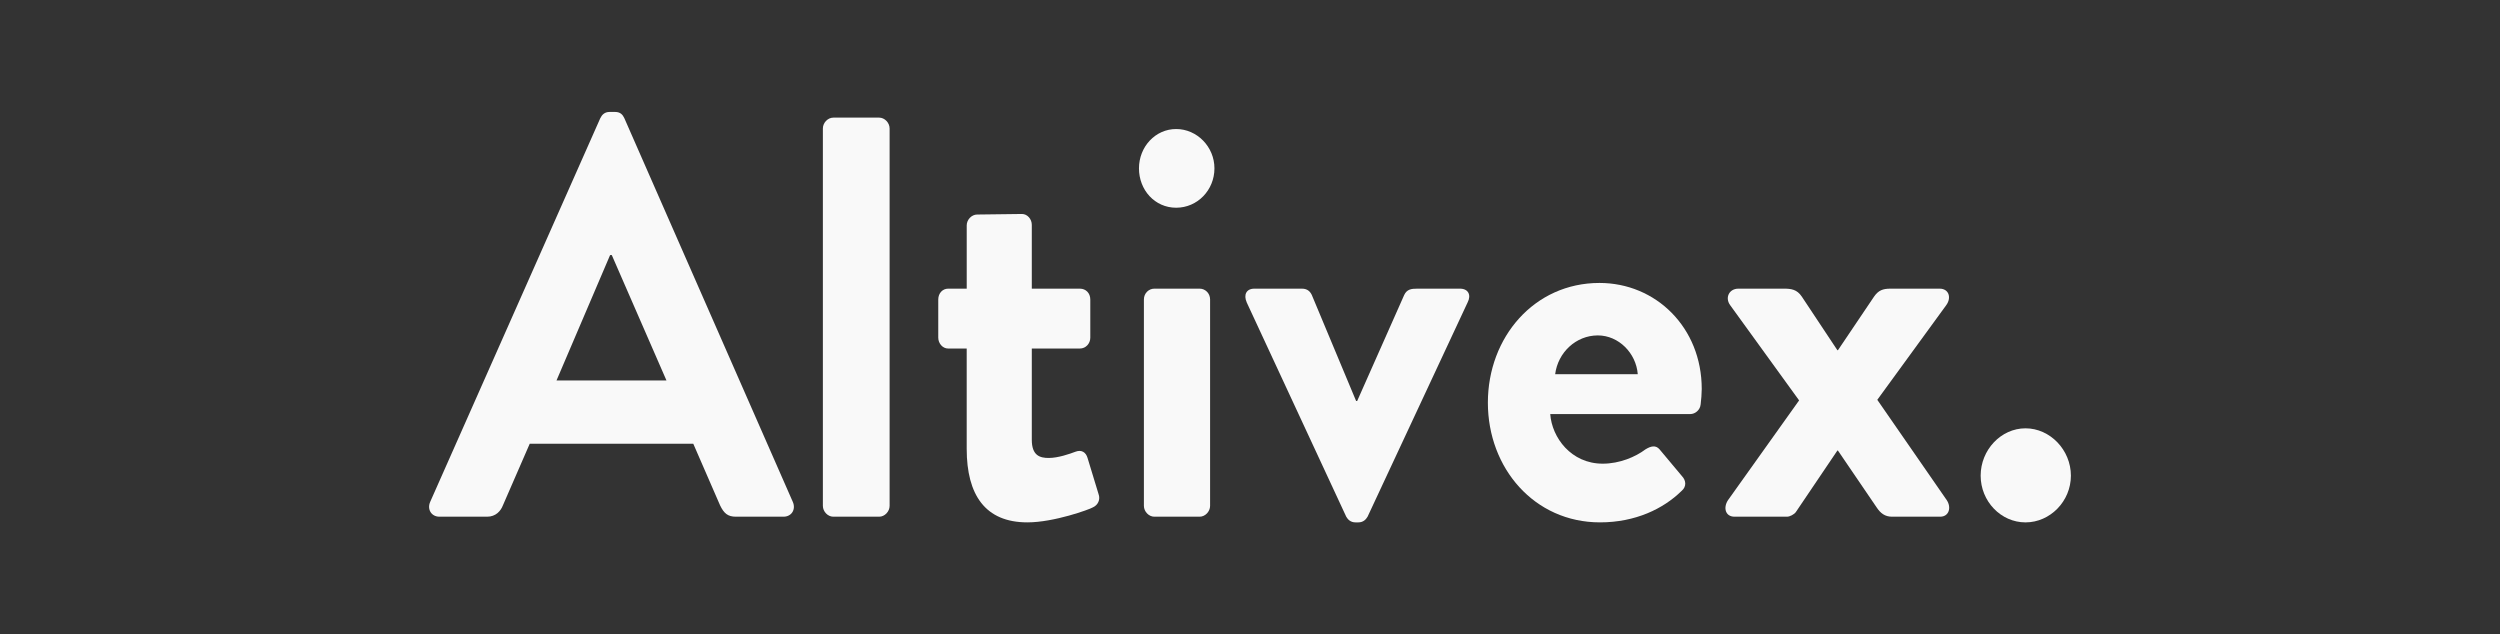
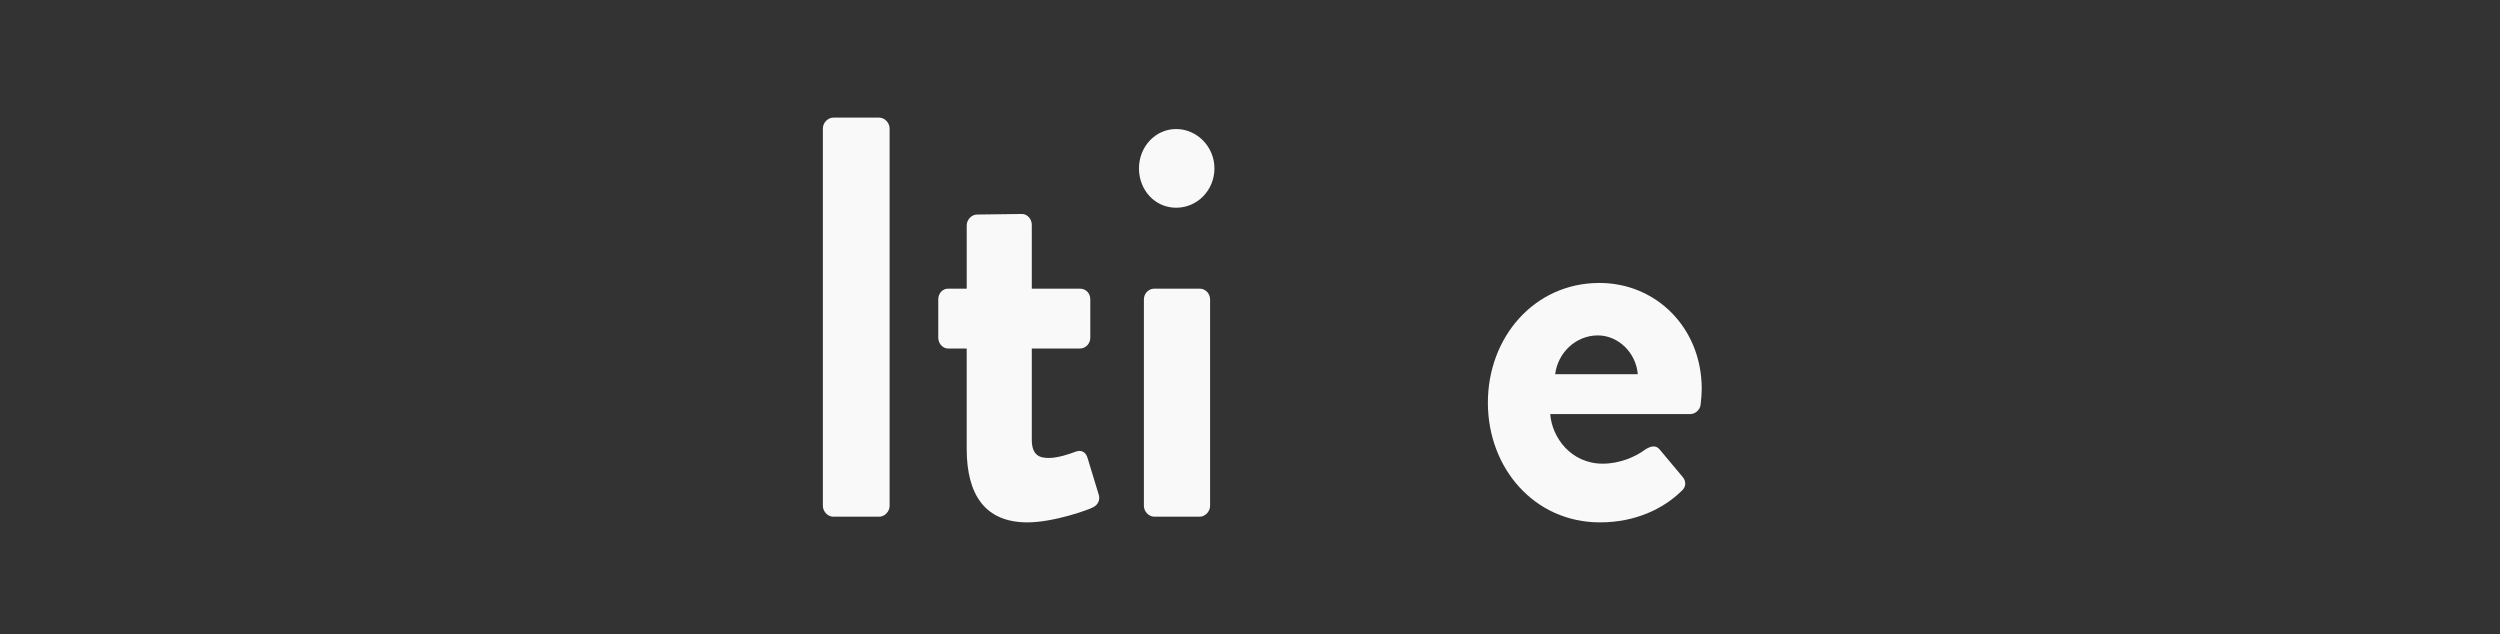
<svg xmlns="http://www.w3.org/2000/svg" width="134" height="34" viewBox="0 0 134 34" fill="none">
  <rect x="0" y="0" width="134" height="34" fill="#333333" stroke="none" />
  <g clip-path="url(#clip0_894_262)">
-     <path d="M23.058 26.9L32.175 6.336C32.263 6.153 32.409 6 32.673 6H32.966C33.26 6 33.377 6.153 33.465 6.336L42.494 26.9C42.67 27.298 42.435 27.695 41.995 27.695H39.445C39.005 27.695 38.8 27.511 38.595 27.084L37.159 23.783H28.394L26.957 27.084C26.84 27.389 26.576 27.695 26.107 27.695H23.557C23.117 27.695 22.883 27.297 23.058 26.9V26.9ZM35.722 20.392L32.791 13.67H32.702L29.829 20.392H35.722H35.722Z" fill="#F9F9F9" />
    <path d="M44.106 6.886C44.106 6.581 44.37 6.305 44.663 6.305H47.126C47.419 6.305 47.683 6.581 47.683 6.886V27.114C47.683 27.419 47.419 27.695 47.126 27.695H44.663C44.37 27.695 44.106 27.419 44.106 27.114V6.886Z" fill="#F9F9F9" />
    <path d="M51.816 18.681H50.819C50.525 18.681 50.291 18.405 50.291 18.1V16.052C50.291 15.716 50.525 15.472 50.819 15.472H51.816V12.08C51.816 11.775 52.08 11.499 52.373 11.499L54.776 11.469C55.069 11.469 55.304 11.745 55.304 12.05V15.472H57.883C58.206 15.472 58.44 15.717 58.44 16.053V18.101C58.44 18.406 58.206 18.681 57.883 18.681H55.304V23.57C55.304 24.425 55.744 24.547 56.212 24.547C56.711 24.547 57.327 24.333 57.649 24.211C57.971 24.089 58.206 24.242 58.293 24.547L58.879 26.472C58.997 26.777 58.85 27.083 58.557 27.205C58.41 27.297 56.505 27.999 55.069 27.999C52.811 27.999 51.815 26.532 51.815 24.058V18.68L51.816 18.681Z" fill="#F9F9F9" />
    <path d="M61.049 9.025C61.049 7.864 61.928 6.916 63.042 6.916C64.157 6.916 65.094 7.864 65.094 9.025C65.094 10.186 64.186 11.134 63.042 11.134C61.899 11.134 61.049 10.186 61.049 9.025ZM61.313 16.052C61.313 15.716 61.577 15.472 61.87 15.472H64.304C64.597 15.472 64.861 15.716 64.861 16.052V27.114C64.861 27.419 64.597 27.695 64.304 27.695H61.87C61.577 27.695 61.313 27.419 61.313 27.114V16.052Z" fill="#F9F9F9" />
-     <path d="M66.824 16.206C66.648 15.808 66.795 15.472 67.234 15.472H69.784C70.078 15.472 70.224 15.626 70.312 15.809L72.687 21.492H72.745L75.266 15.809C75.413 15.503 75.647 15.472 75.969 15.472H78.256C78.696 15.472 78.871 15.809 78.666 16.206L73.302 27.695C73.213 27.848 73.067 28 72.803 28H72.656C72.392 28 72.246 27.847 72.158 27.695L66.822 16.206H66.824Z" fill="#F9F9F9" />
    <path d="M85.732 15.166C88.751 15.166 91.213 17.549 91.213 20.85C91.213 21.064 91.184 21.461 91.155 21.675C91.125 21.98 90.862 22.194 90.598 22.194H83.093C83.181 23.447 84.207 24.853 85.907 24.853C86.816 24.853 87.666 24.486 88.193 24.089C88.486 23.906 88.751 23.845 88.955 24.089L90.157 25.525C90.363 25.739 90.421 26.075 90.127 26.319C89.16 27.266 87.665 27.999 85.759 27.999C82.242 27.999 79.75 25.096 79.75 21.583C79.75 18.069 82.242 15.166 85.73 15.166H85.732ZM87.784 20.056C87.696 18.925 86.758 17.978 85.644 17.978C84.471 17.978 83.504 18.894 83.357 20.056H87.784Z" fill="#F9F9F9" />
-     <path d="M92.621 26.808L96.432 21.461L92.738 16.359C92.445 15.961 92.679 15.472 93.178 15.472H95.611C95.992 15.472 96.314 15.503 96.578 15.9L98.484 18.772H98.513L100.448 15.9C100.682 15.564 100.917 15.472 101.327 15.472H103.965C104.464 15.472 104.61 15.961 104.317 16.359L100.623 21.43L104.346 26.808C104.61 27.206 104.463 27.695 103.994 27.695H101.415C101.033 27.695 100.799 27.511 100.594 27.206L98.513 24.15H98.483L96.255 27.45C96.167 27.572 95.932 27.695 95.786 27.695H92.972C92.474 27.695 92.357 27.206 92.621 26.808Z" fill="#F9F9F9" />
-     <path d="M108.567 22.958C109.886 22.958 111 24.12 111 25.495C111 26.869 109.886 28 108.567 28C107.248 28 106.163 26.869 106.163 25.495C106.163 24.12 107.248 22.958 108.567 22.958Z" fill="#F9F9F9" />
  </g>
  <defs>
    <clipPath id="clip0_894_262">
      <rect width="88" height="22" fill="white" transform="translate(23 6)" />
    </clipPath>
  </defs>
</svg>